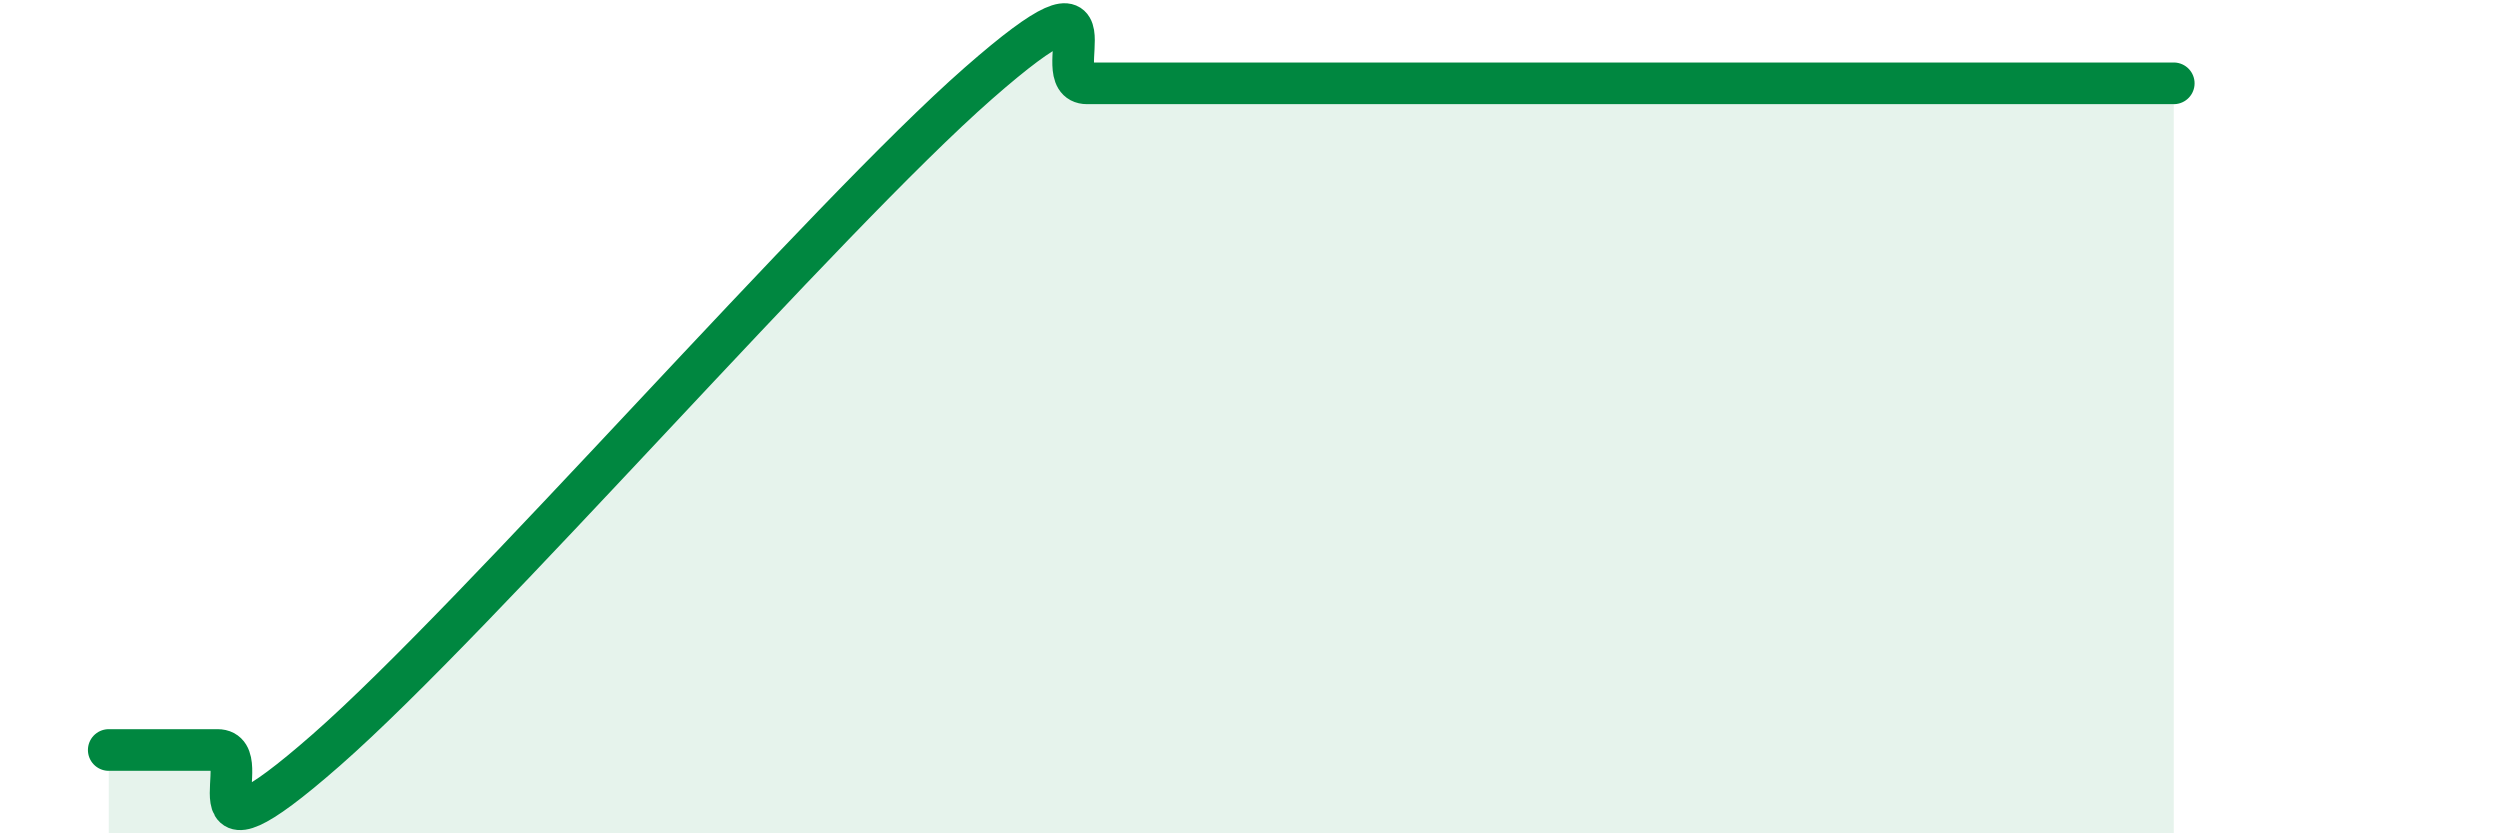
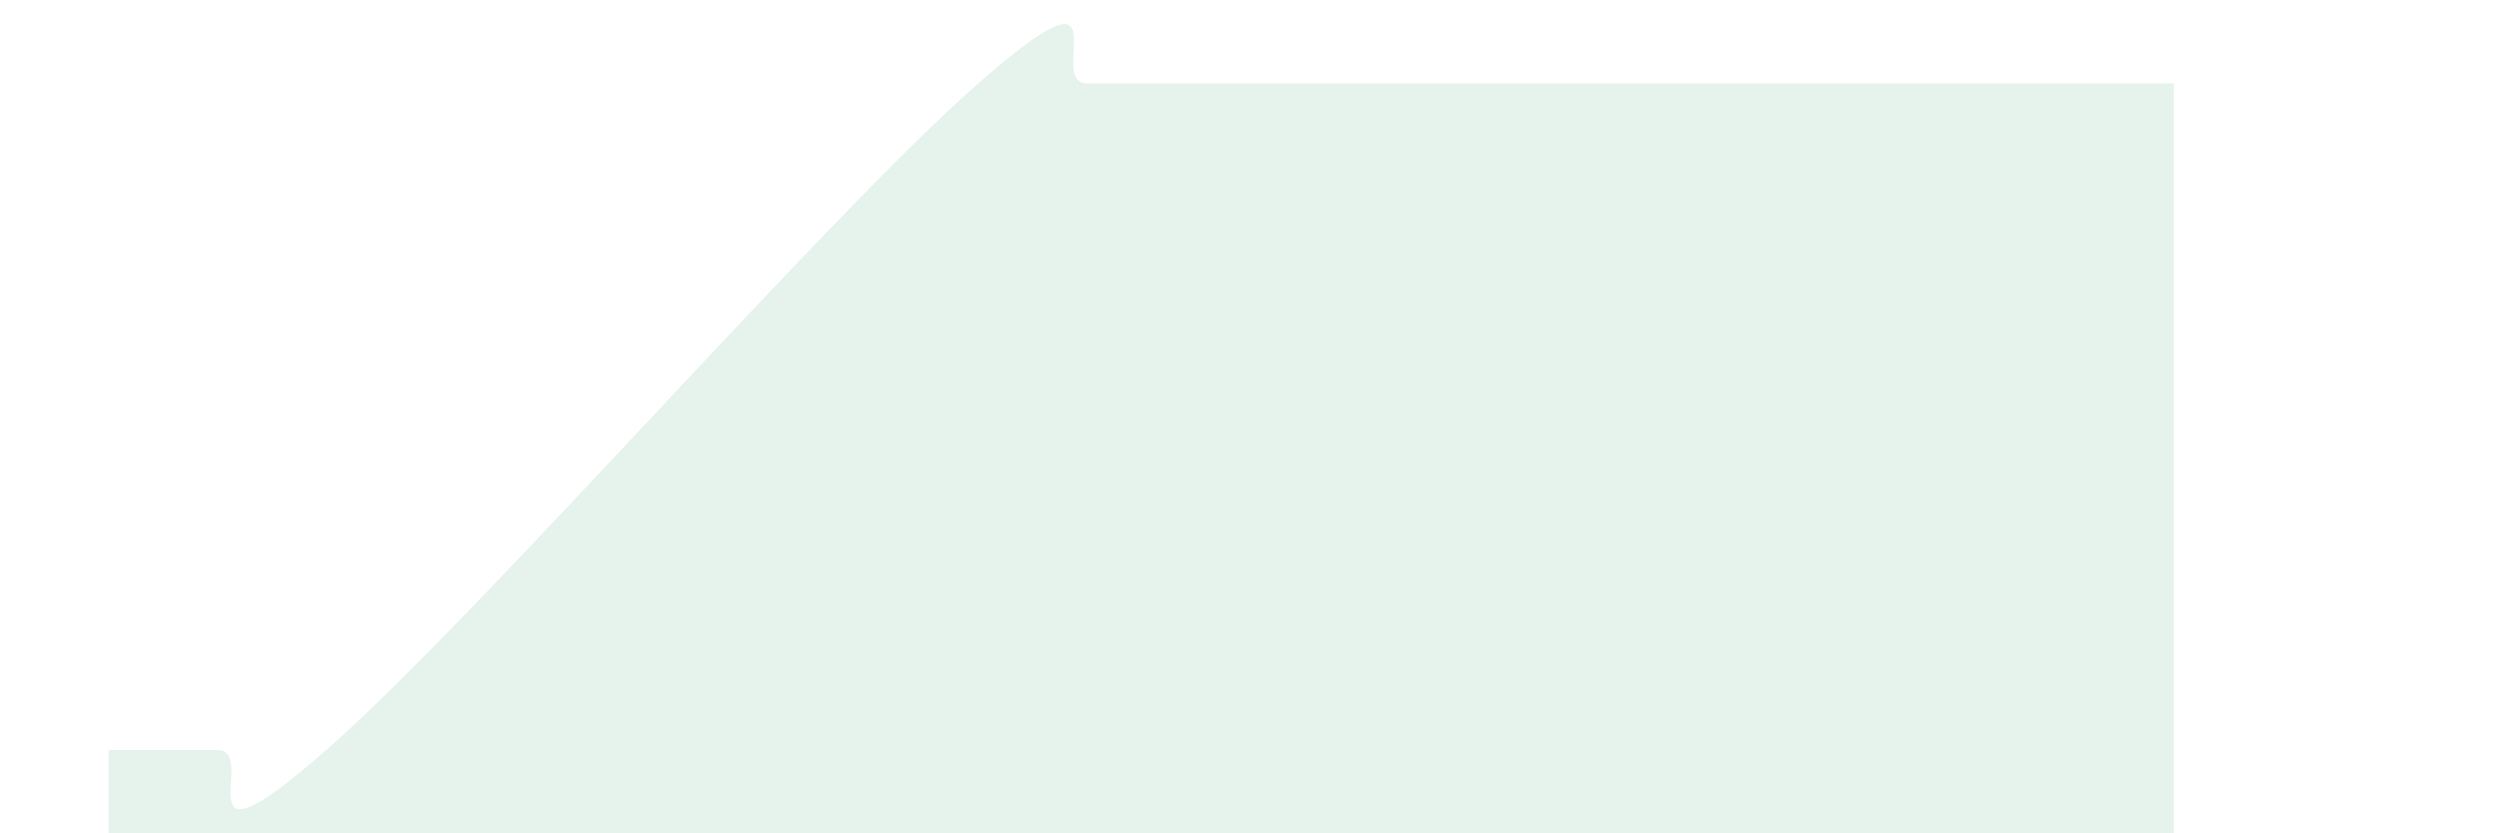
<svg xmlns="http://www.w3.org/2000/svg" width="60" height="20" viewBox="0 0 60 20">
  <path d="M 2.61,18 C 3.13,18 4.18,18 5.22,18 C 6.26,18 4.18,21.2 7.83,18 C 11.48,14.8 19.83,5.2 23.48,2 C 27.13,-1.2 25.05,2 26.09,2 C 27.13,2 27.66,2 28.7,2 C 29.74,2 28.69,2 31.3,2 C 33.91,2 39.13,2 41.74,2 C 44.35,2 43.31,2 44.35,2 C 45.39,2 45.92,2 46.96,2 C 48,2 48.53,2 49.57,2 C 50.61,2 51.65,2 52.17,2L52.17 20L2.61 20Z" fill="#008740" opacity="0.1" stroke-linecap="round" stroke-linejoin="round" />
-   <path d="M 2.61,18 C 3.13,18 4.18,18 5.22,18 C 6.26,18 4.18,21.2 7.83,18 C 11.48,14.8 19.83,5.2 23.48,2 C 27.13,-1.2 25.05,2 26.09,2 C 27.13,2 27.66,2 28.7,2 C 29.74,2 28.69,2 31.3,2 C 33.91,2 39.13,2 41.74,2 C 44.35,2 43.31,2 44.35,2 C 45.39,2 45.92,2 46.96,2 C 48,2 48.53,2 49.57,2 C 50.61,2 51.65,2 52.17,2" stroke="#008740" stroke-width="1" fill="none" stroke-linecap="round" stroke-linejoin="round" />
</svg>